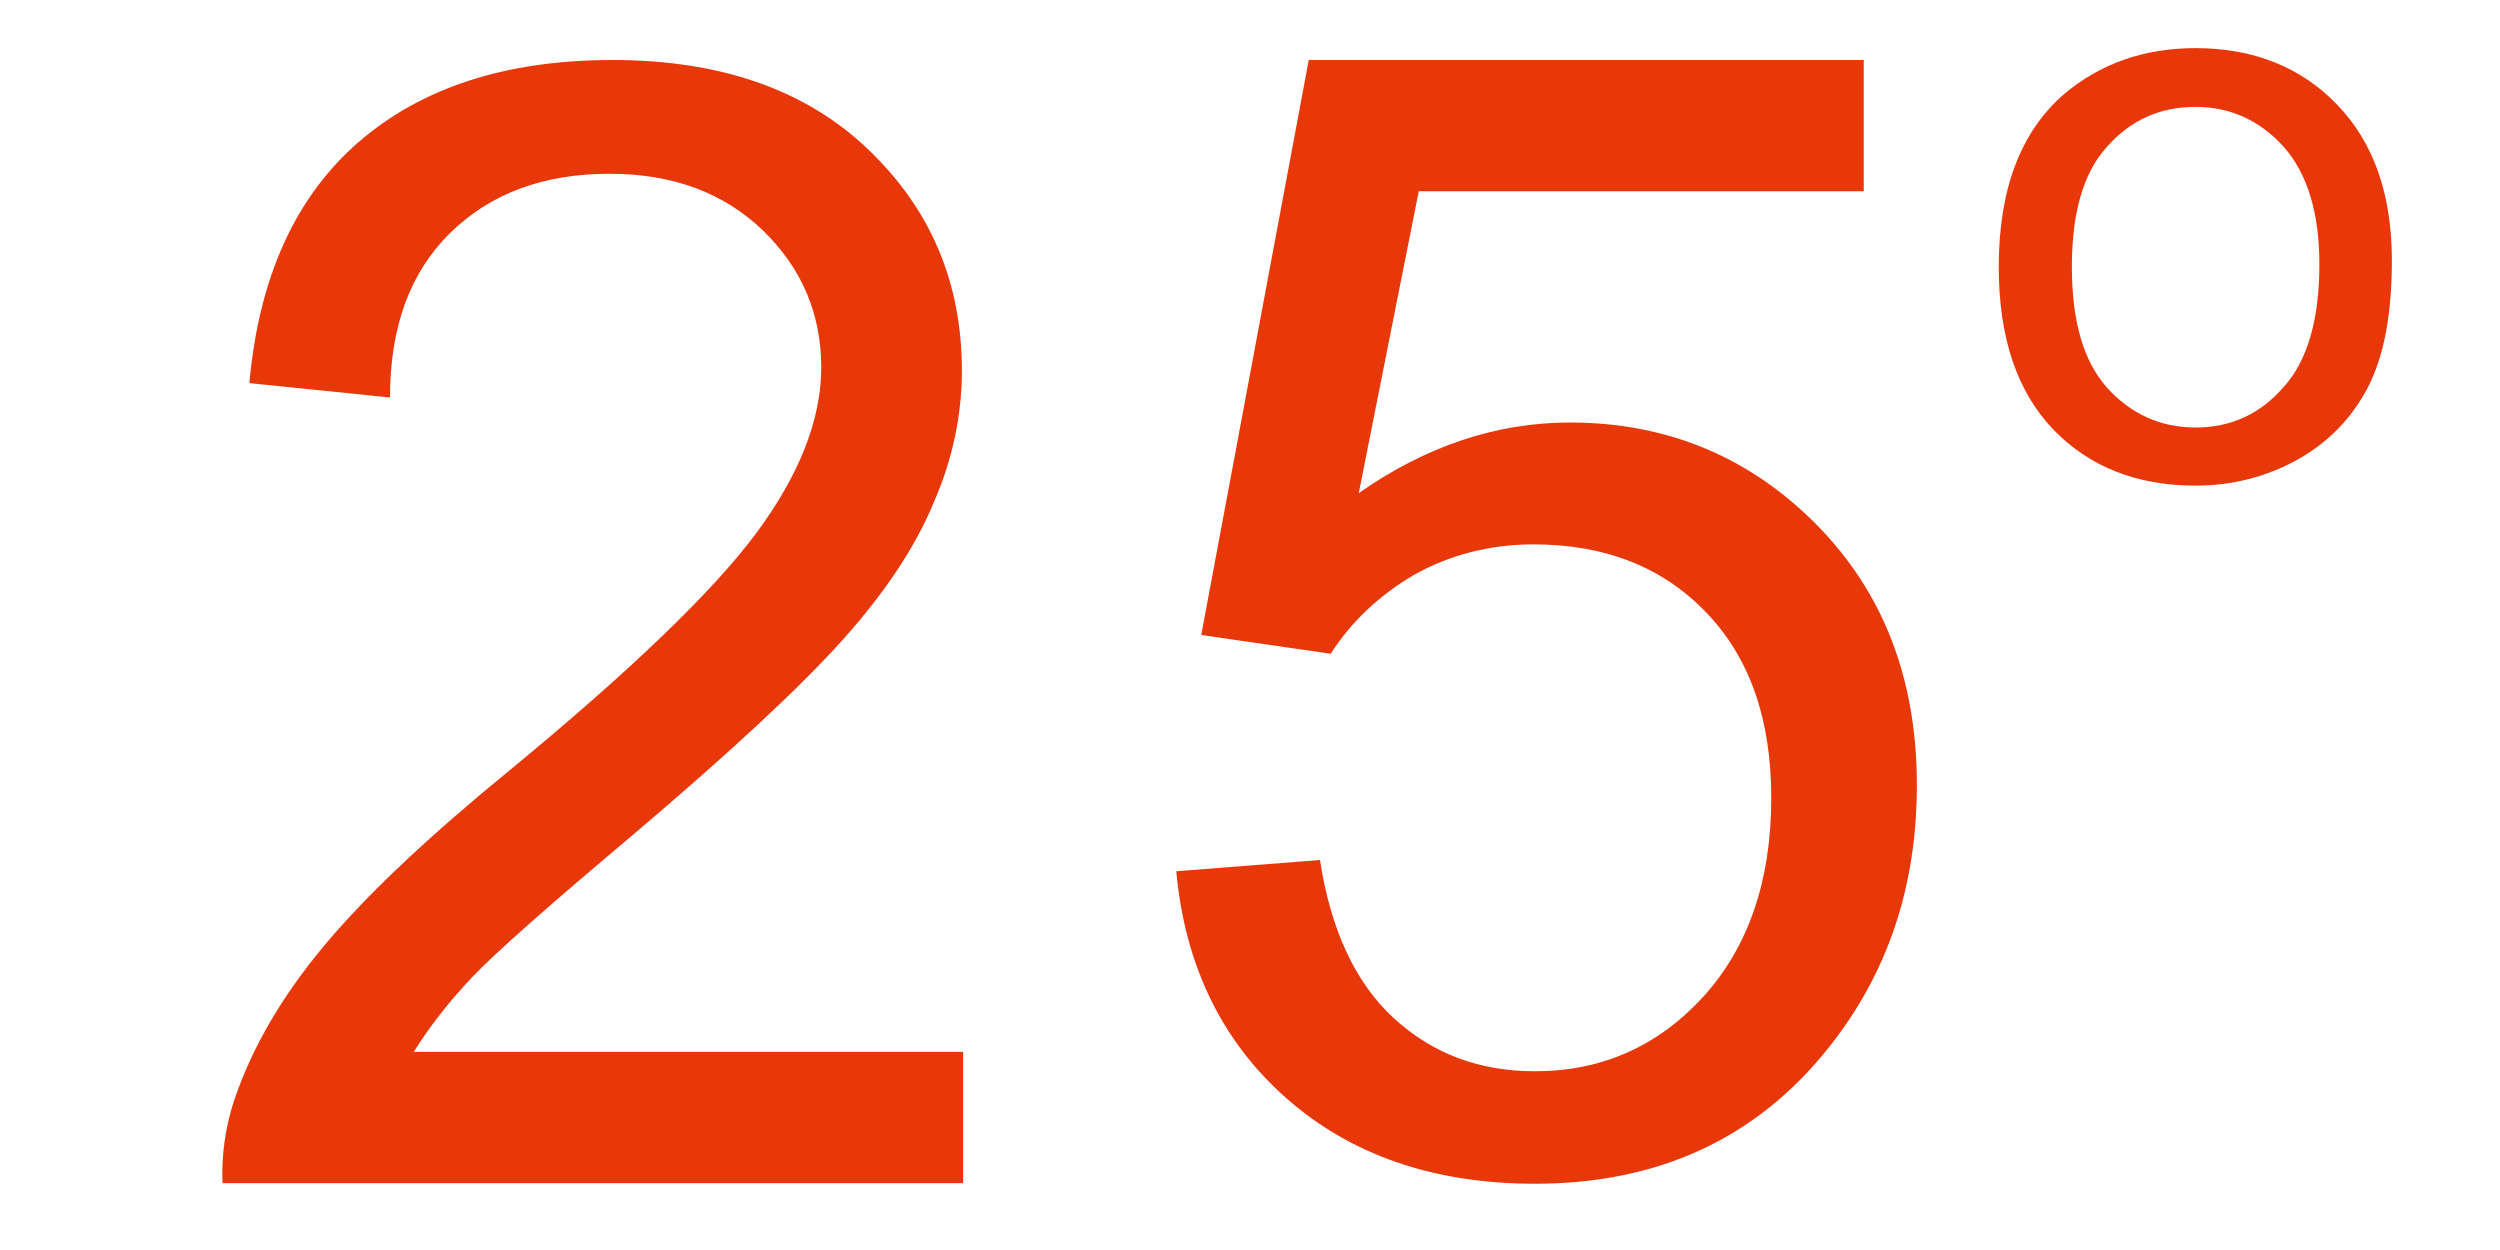
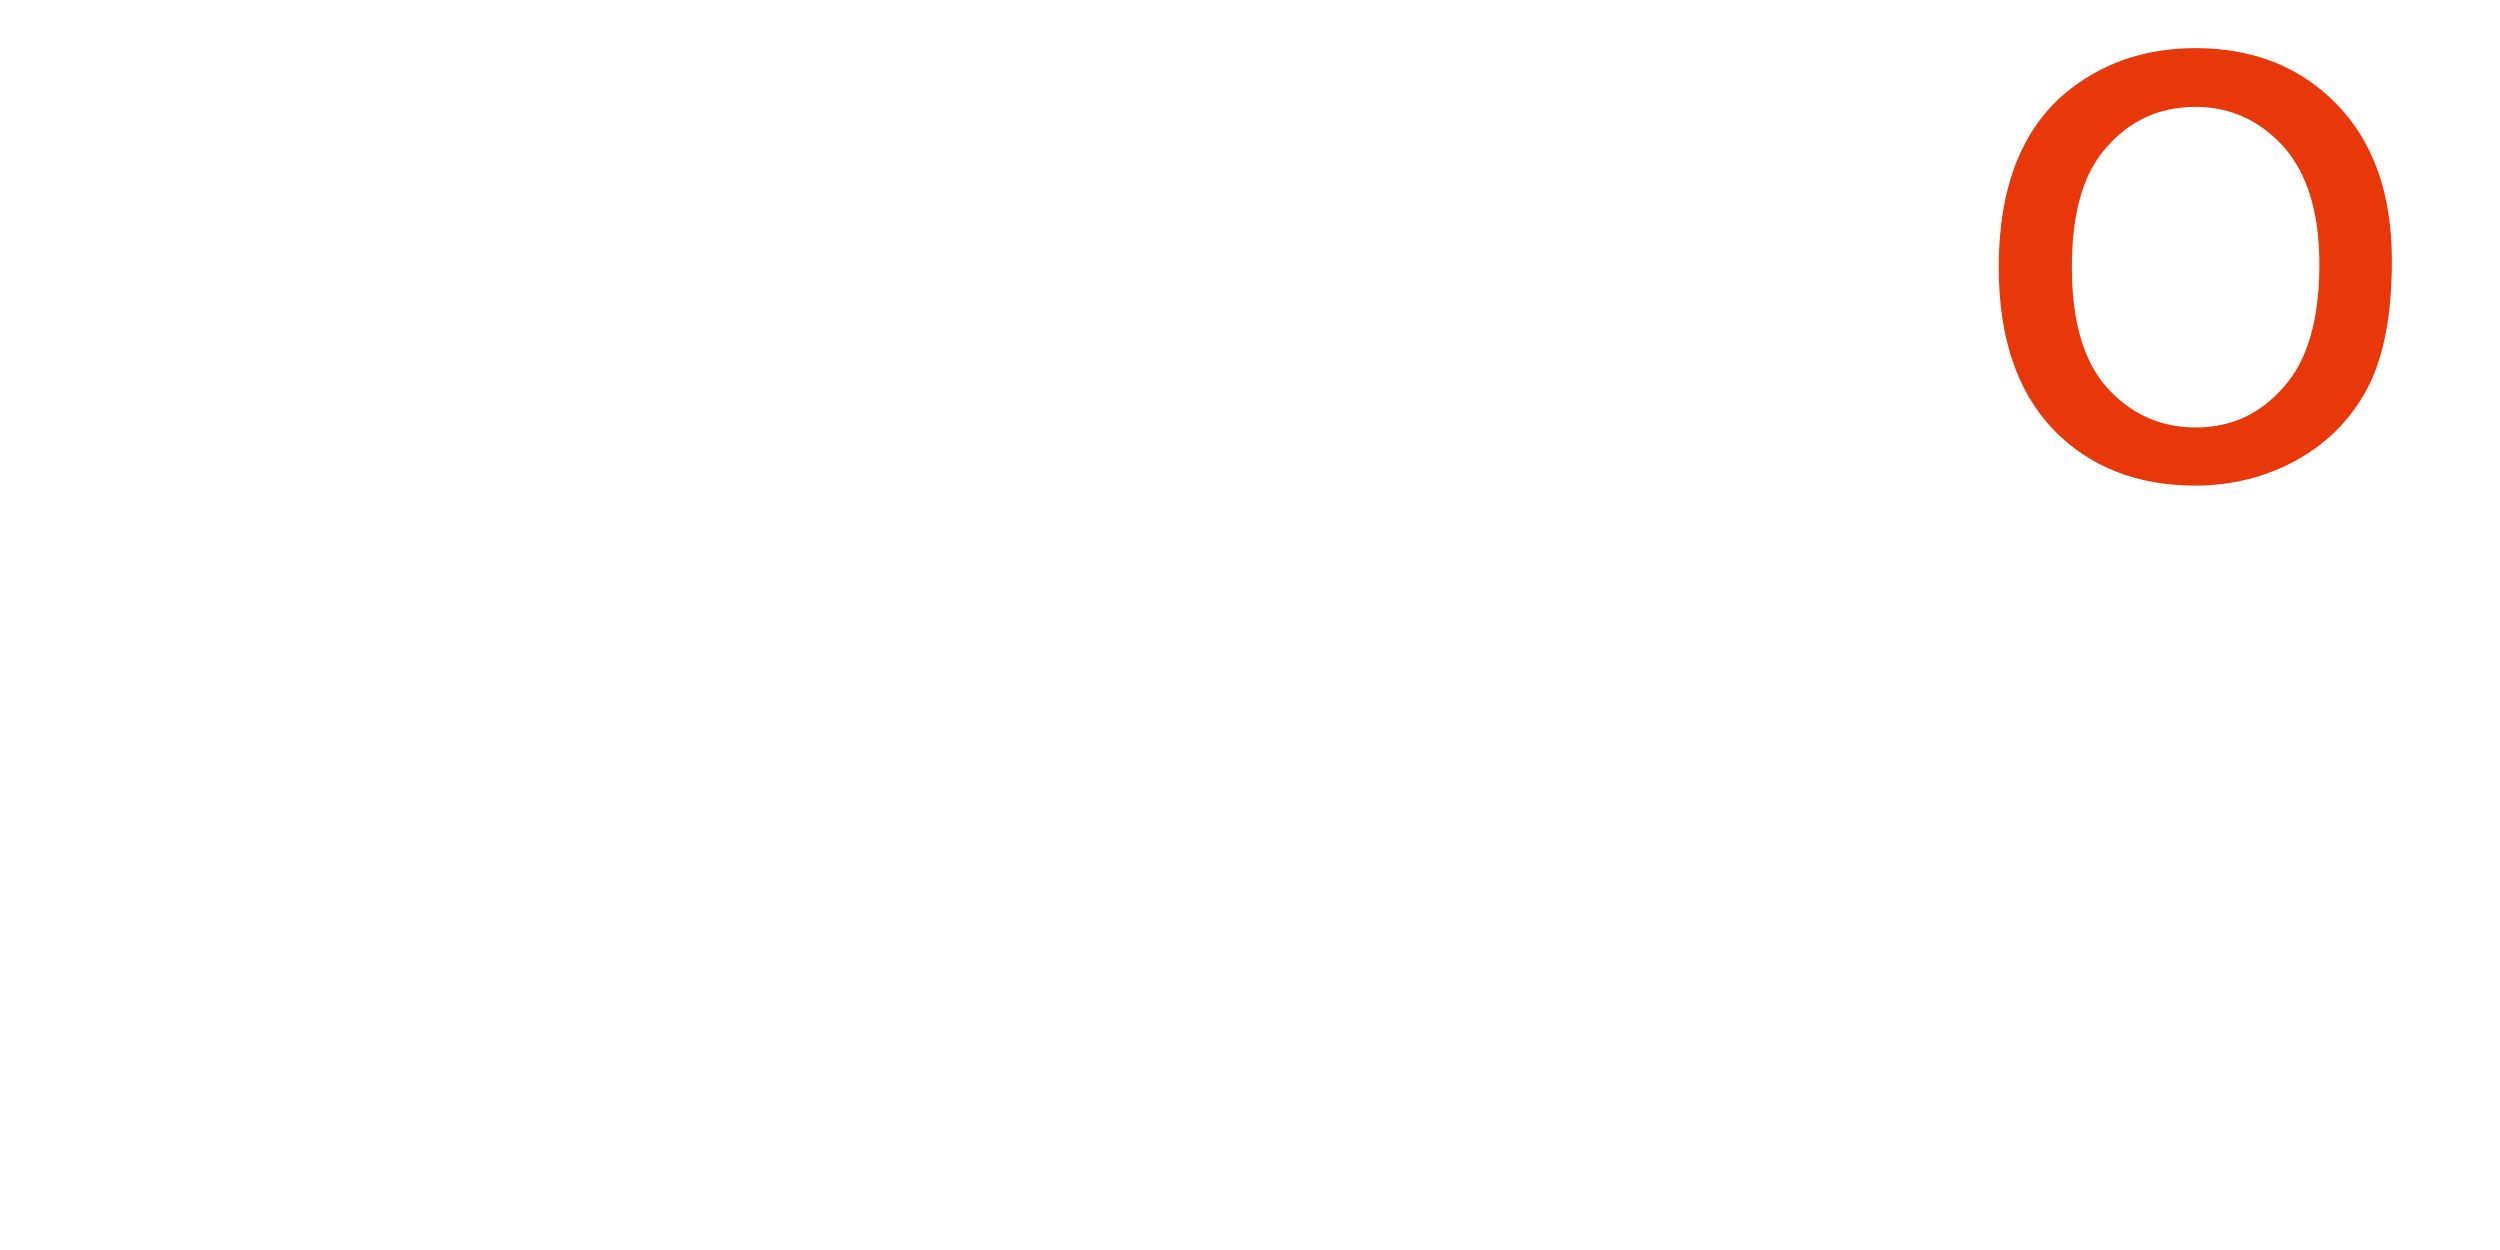
<svg xmlns="http://www.w3.org/2000/svg" xml:space="preserve" width="40px" height="20px" version="1.1" shape-rendering="geometricPrecision" text-rendering="geometricPrecision" image-rendering="optimizeQuality" fill-rule="evenodd" clip-rule="evenodd" viewBox="0 0 40 20">
  <g id="Layer_x0020_1">
    <path fill="#E83709" fill-rule="nonzero" d="M31.98 4.27c0,-1.24 0.35,-2.16 1.04,-2.76 0.58,-0.49 1.28,-0.74 2.11,-0.74 0.92,0 1.68,0.3 2.26,0.9 0.59,0.61 0.88,1.44 0.88,2.5 0,0.87 -0.13,1.54 -0.39,2.04 -0.26,0.49 -0.63,0.87 -1.13,1.15 -0.49,0.27 -1.04,0.41 -1.62,0.41 -0.94,0 -1.7,-0.3 -2.28,-0.9 -0.58,-0.61 -0.87,-1.47 -0.87,-2.6zm1.17 0c0,0.86 0.18,1.5 0.56,1.93 0.38,0.42 0.85,0.64 1.42,0.64 0.57,0 1.04,-0.22 1.41,-0.65 0.38,-0.42 0.57,-1.08 0.57,-1.96 0,-0.82 -0.19,-1.45 -0.57,-1.88 -0.38,-0.42 -0.85,-0.64 -1.41,-0.64 -0.57,0 -1.04,0.21 -1.42,0.64 -0.38,0.42 -0.56,1.06 -0.56,1.92z" />
-     <path fill="#E83709" fill-rule="nonzero" d="M18.82 13.94l2.3 -0.18c0.17,1.12 0.57,1.97 1.18,2.53 0.62,0.57 1.37,0.85 2.26,0.85 1.07,0 1.97,-0.4 2.7,-1.2 0.72,-0.8 1.08,-1.86 1.08,-3.17 0,-1.26 -0.34,-2.24 -1.04,-2.97 -0.69,-0.72 -1.61,-1.09 -2.76,-1.09 -0.71,0 -1.35,0.17 -1.92,0.49 -0.56,0.33 -1,0.75 -1.33,1.26l-2.07 -0.3 1.72 -9.2 8.88 0 0 2.1 -7.12 0 -0.96 4.83c1.07,-0.75 2.2,-1.13 3.38,-1.13 1.55,0 2.87,0.55 3.94,1.63 1.07,1.08 1.61,2.47 1.61,4.17 0,1.63 -0.47,3.02 -1.41,4.2 -1.15,1.45 -2.72,2.18 -4.7,2.18 -1.62,0 -2.95,-0.46 -3.98,-1.37 -1.03,-0.91 -1.62,-2.12 -1.76,-3.63z" />
-     <path fill="#E83709" fill-rule="nonzero" d="M15.41 16.83l0 2.1 -11.85 0c-0.02,-0.53 0.07,-1.04 0.26,-1.53 0.3,-0.8 0.79,-1.6 1.46,-2.38 0.67,-0.78 1.63,-1.68 2.88,-2.7 1.93,-1.59 3.25,-2.86 3.94,-3.79 0.69,-0.93 1.04,-1.82 1.04,-2.65 0,-0.87 -0.32,-1.6 -0.94,-2.2 -0.63,-0.6 -1.44,-0.9 -2.45,-0.9 -1.06,0 -1.91,0.32 -2.55,0.95 -0.64,0.63 -0.96,1.5 -0.96,2.63l-2.25 -0.23c0.15,-1.68 0.73,-2.97 1.74,-3.85 1.01,-0.88 2.37,-1.32 4.07,-1.32 1.72,0 3.08,0.47 4.08,1.42 1.01,0.96 1.51,2.14 1.51,3.55 0,0.72 -0.15,1.42 -0.45,2.11 -0.29,0.7 -0.77,1.43 -1.45,2.19 -0.69,0.77 -1.82,1.82 -3.39,3.15 -1.32,1.11 -2.17,1.86 -2.55,2.26 -0.37,0.39 -0.68,0.79 -0.93,1.19l8.79 0z" />
  </g>
  <g id="Layer_x0020_1_0">
 </g>
</svg>